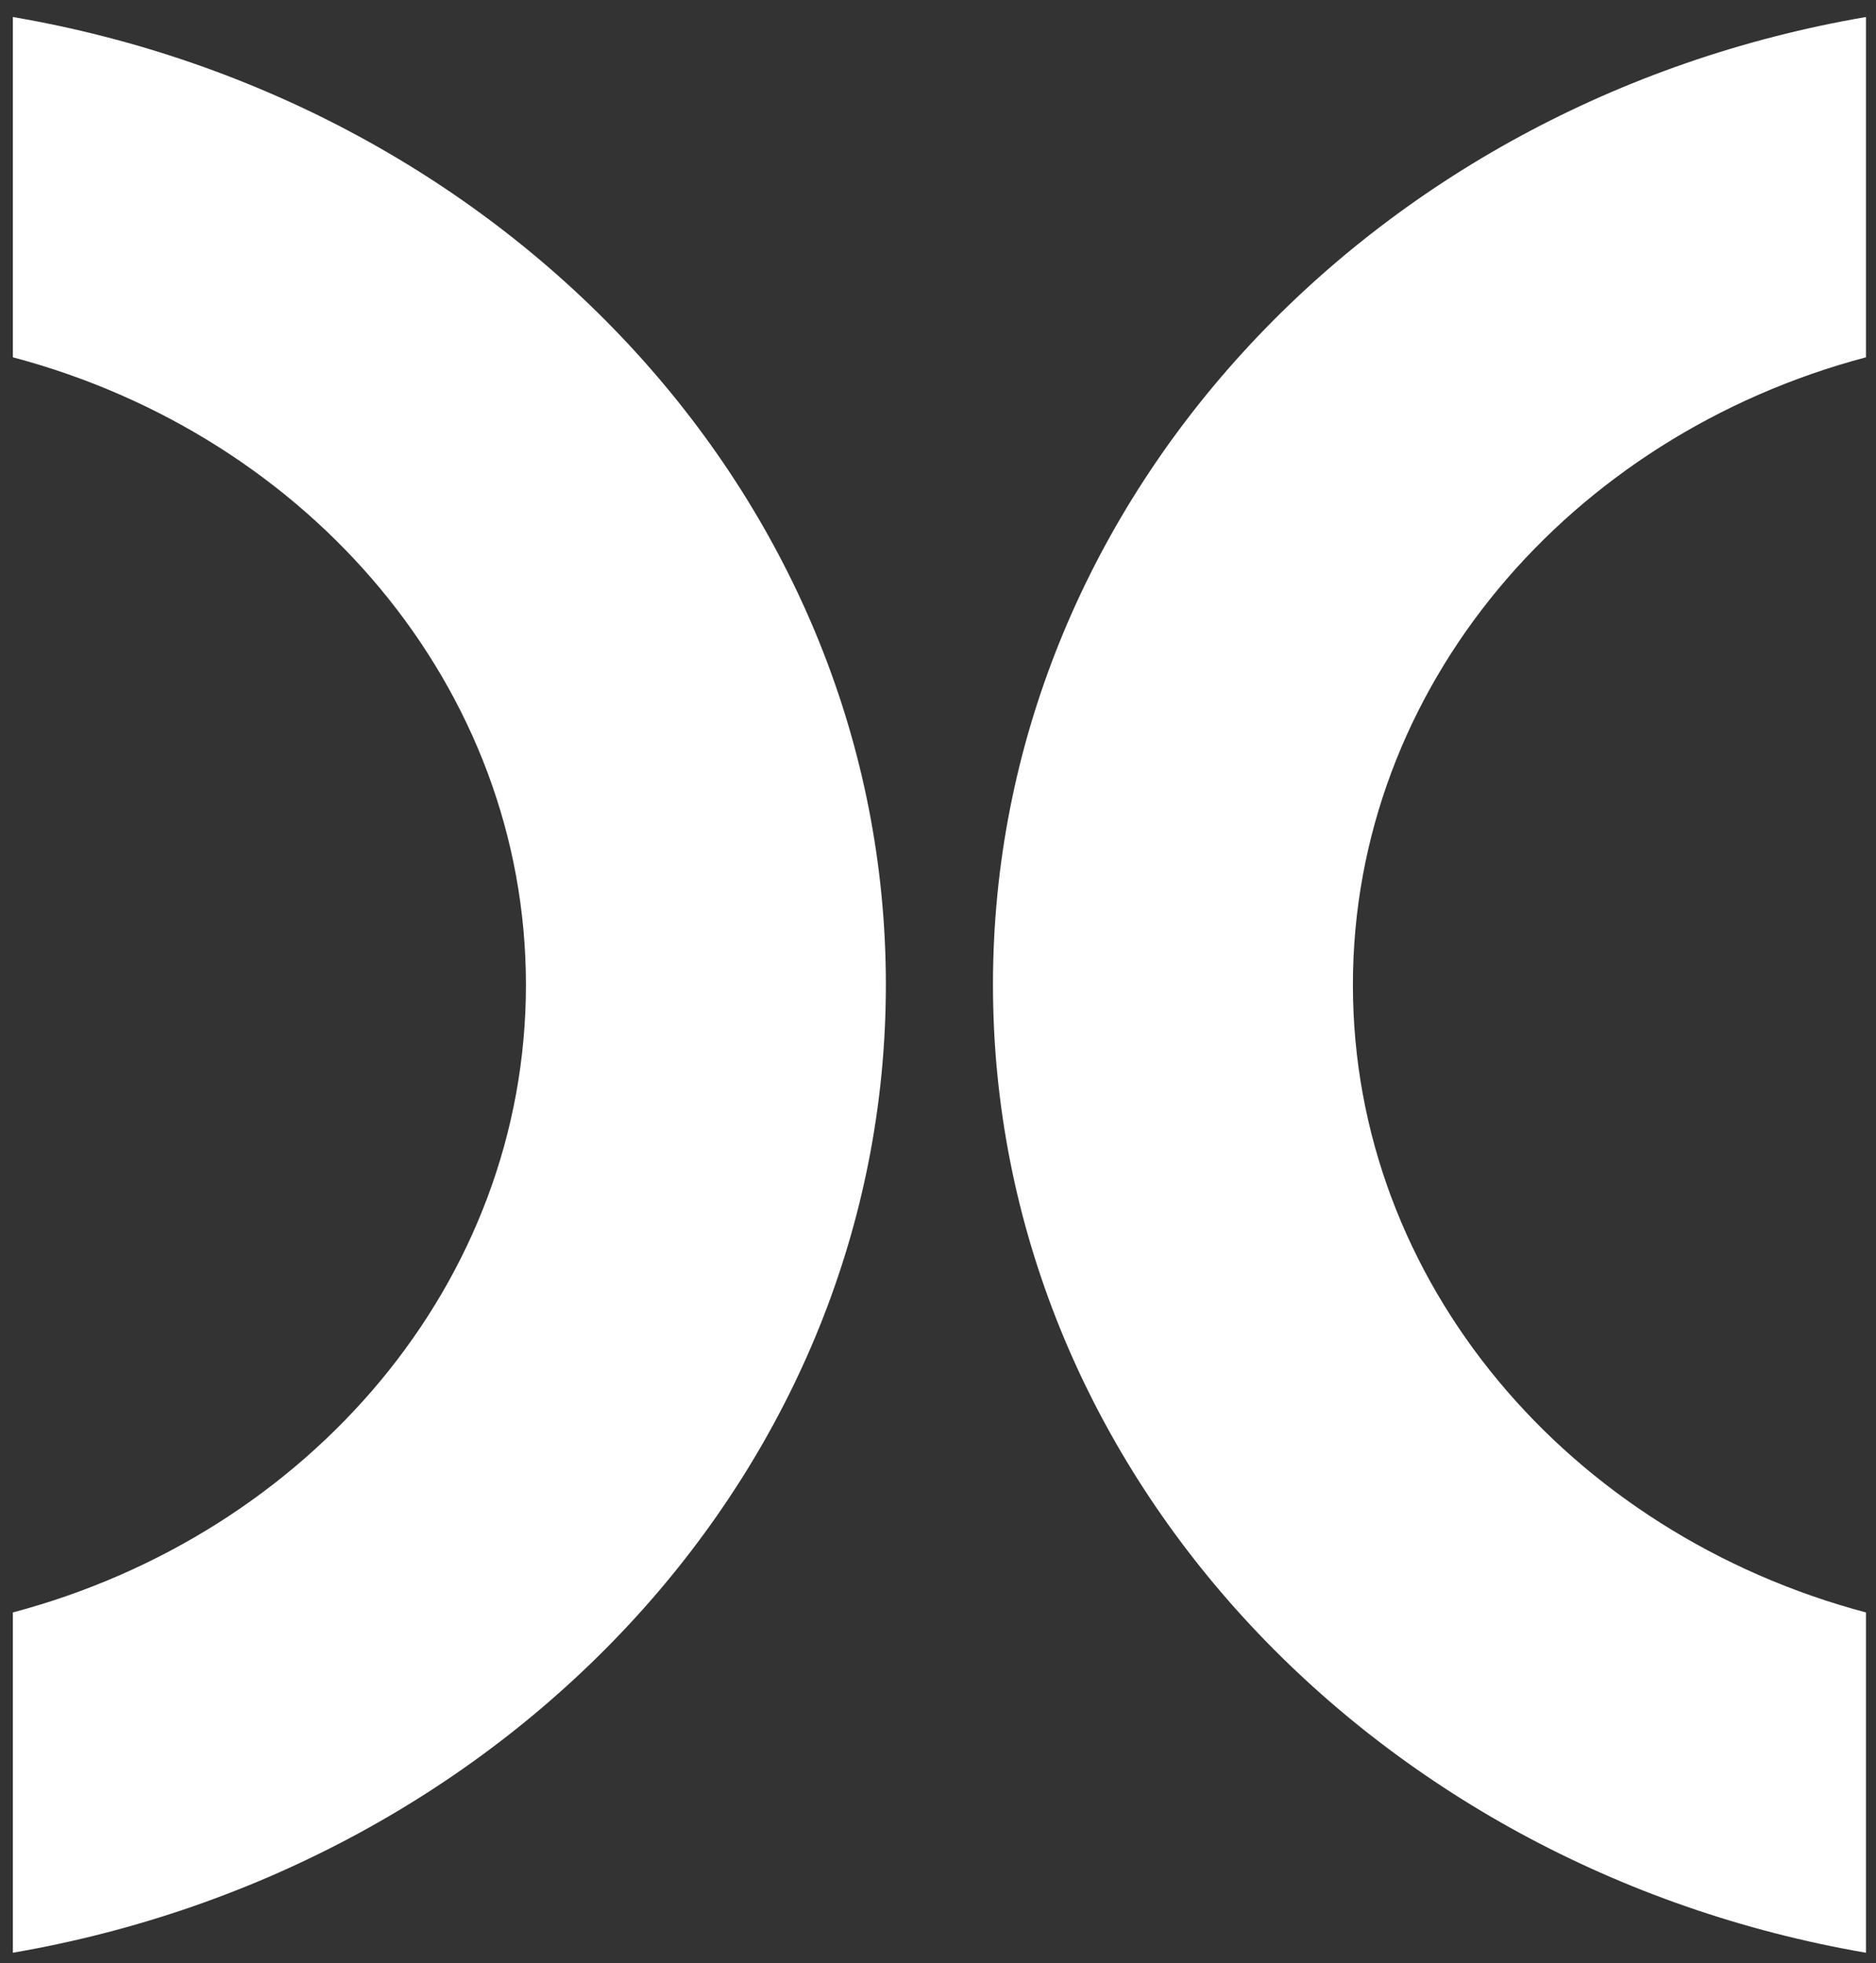
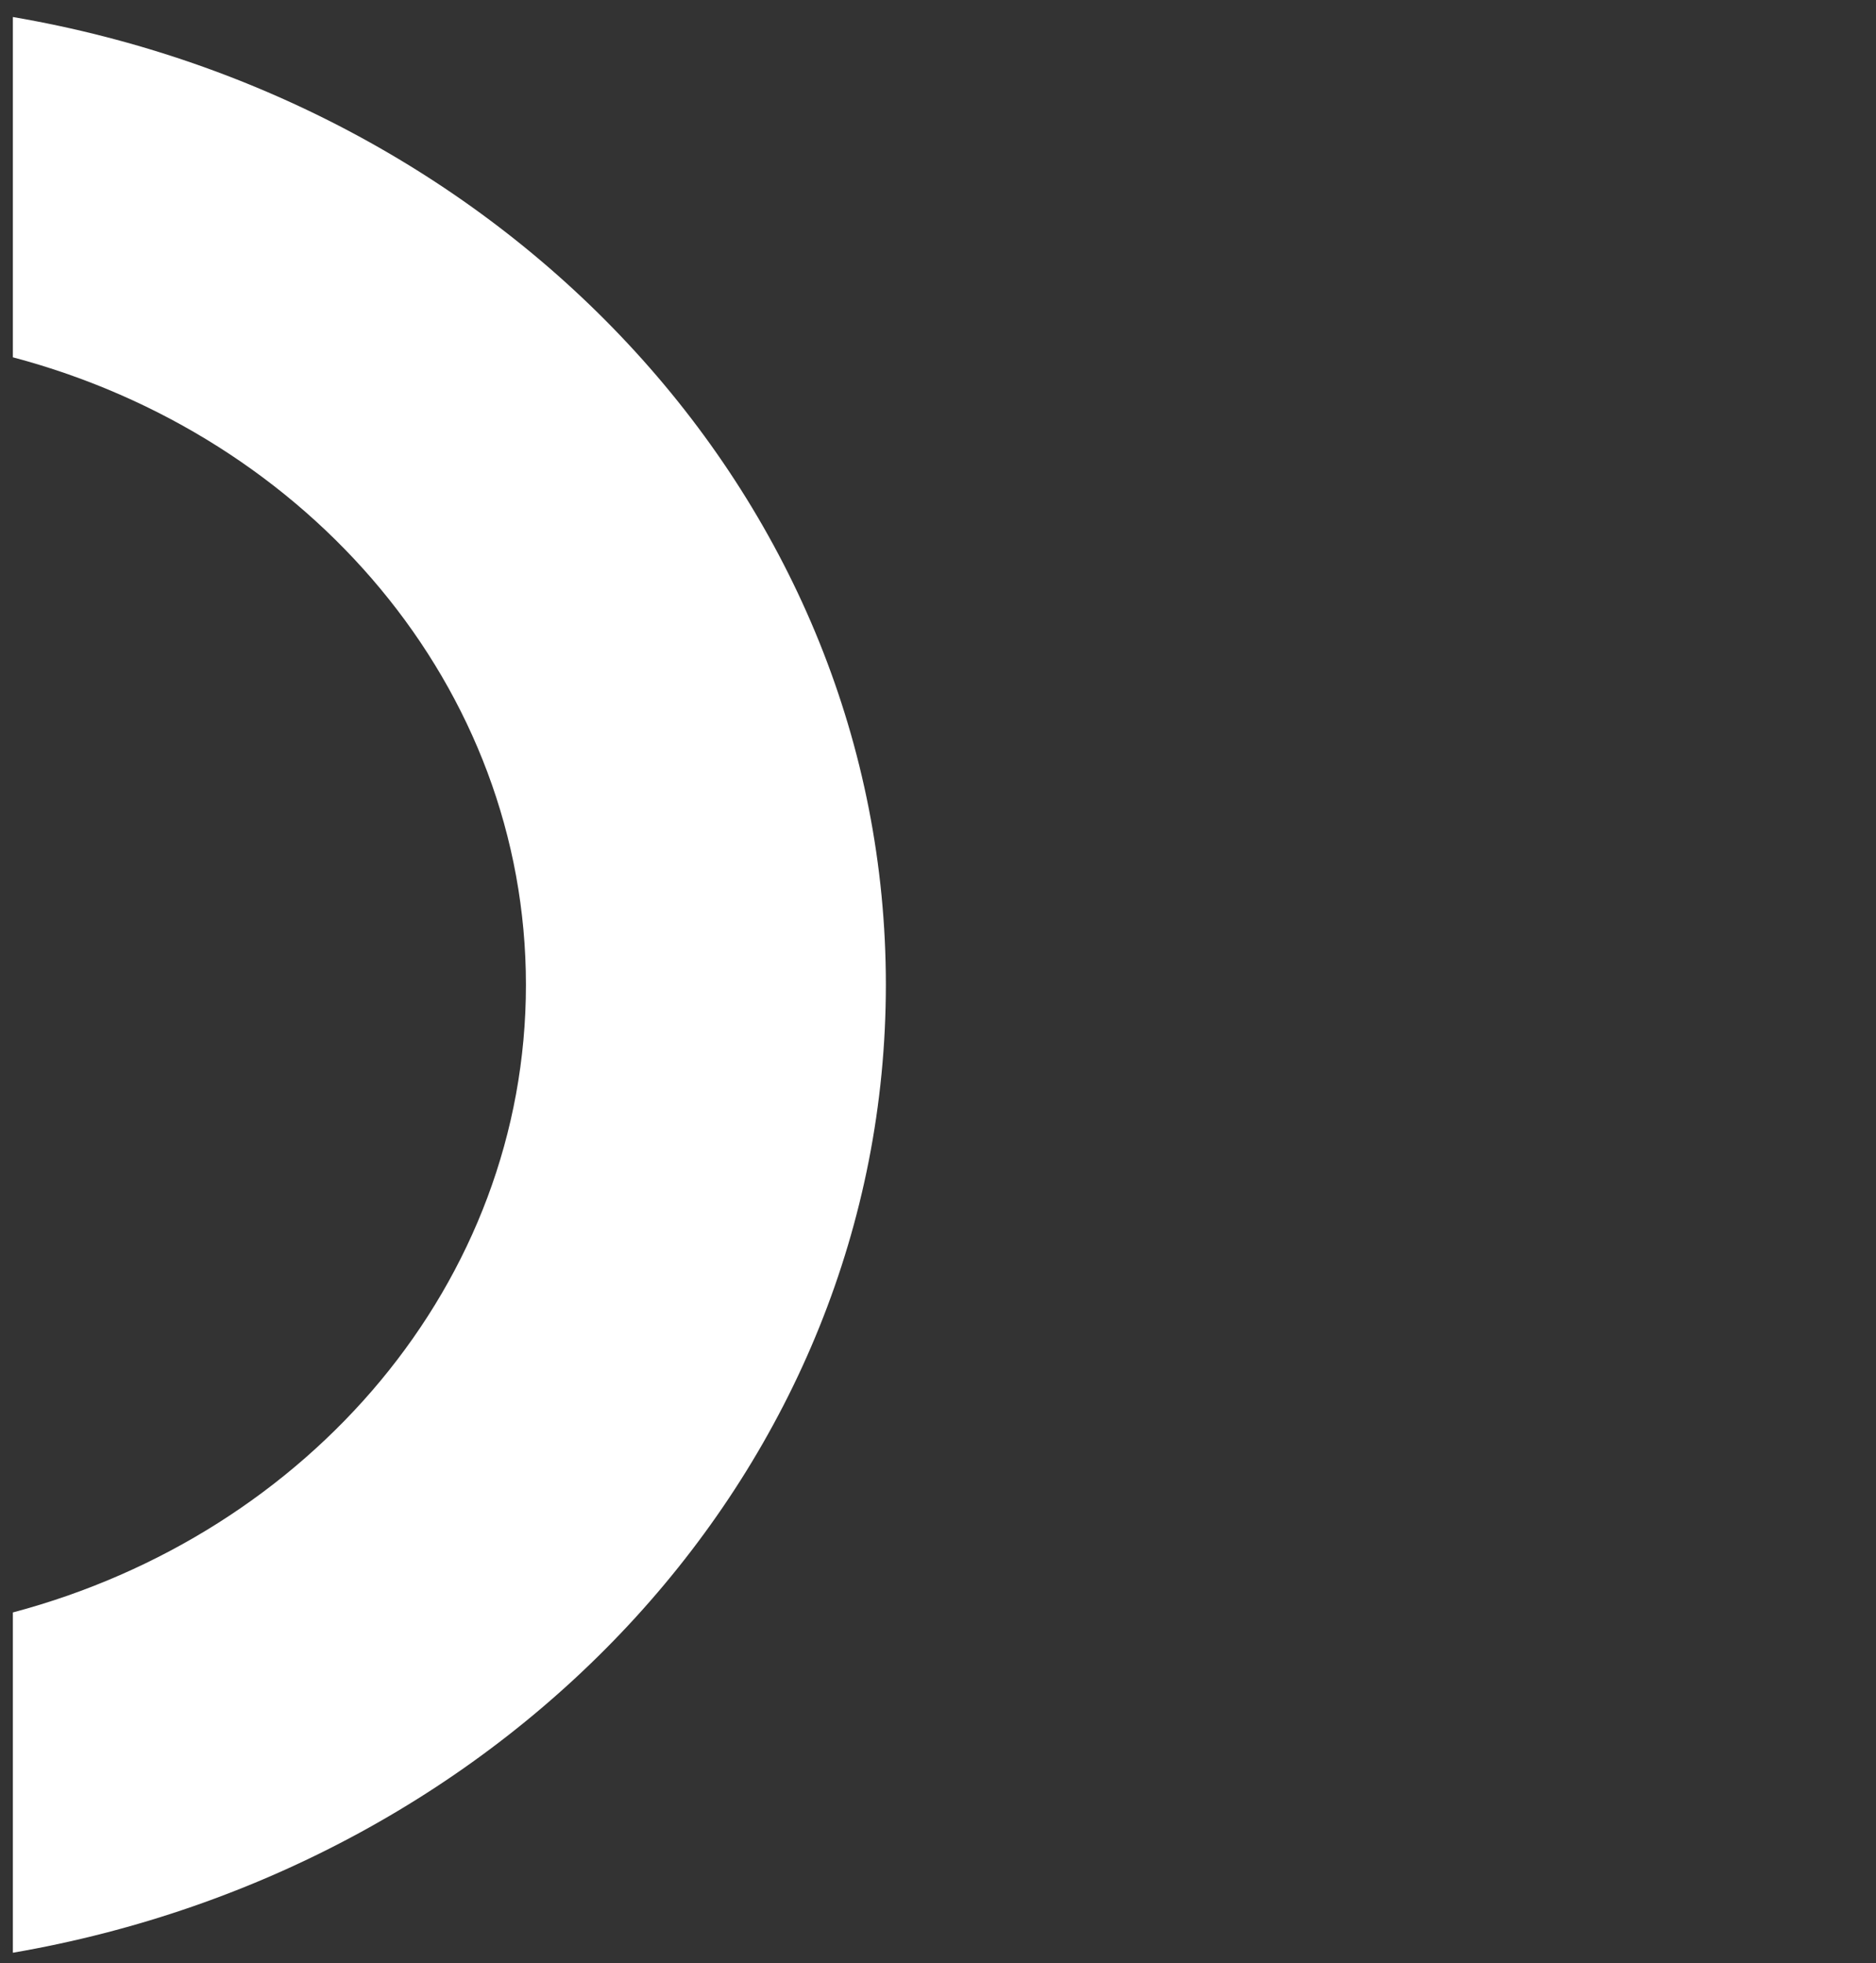
<svg xmlns="http://www.w3.org/2000/svg" width="86" height="90" viewBox="0 0 86 90" fill="none">
  <rect x="0" y="0" width="86" height="90" fill="#333333" stroke="none" />
  <path d="M40.61 45.14C40.61 23.06 23.37 4.68 0.59 0.78V16.38C14.17 19.98 24.11 31.5 24.11 45.15C24.11 58.8 14.17 70.31 0.59 73.92V89.52C23.37 85.6 40.61 67.22 40.61 45.14Z" fill="white" />
-   <path d="M45.52 45.14C45.52 23.06 62.76 4.68 85.54 0.78V16.38C71.96 19.98 62.02 31.5 62.02 45.15C62.02 58.8 71.95 70.31 85.54 73.92V89.52C62.77 85.6 45.52 67.22 45.52 45.14Z" fill="white" />
</svg>